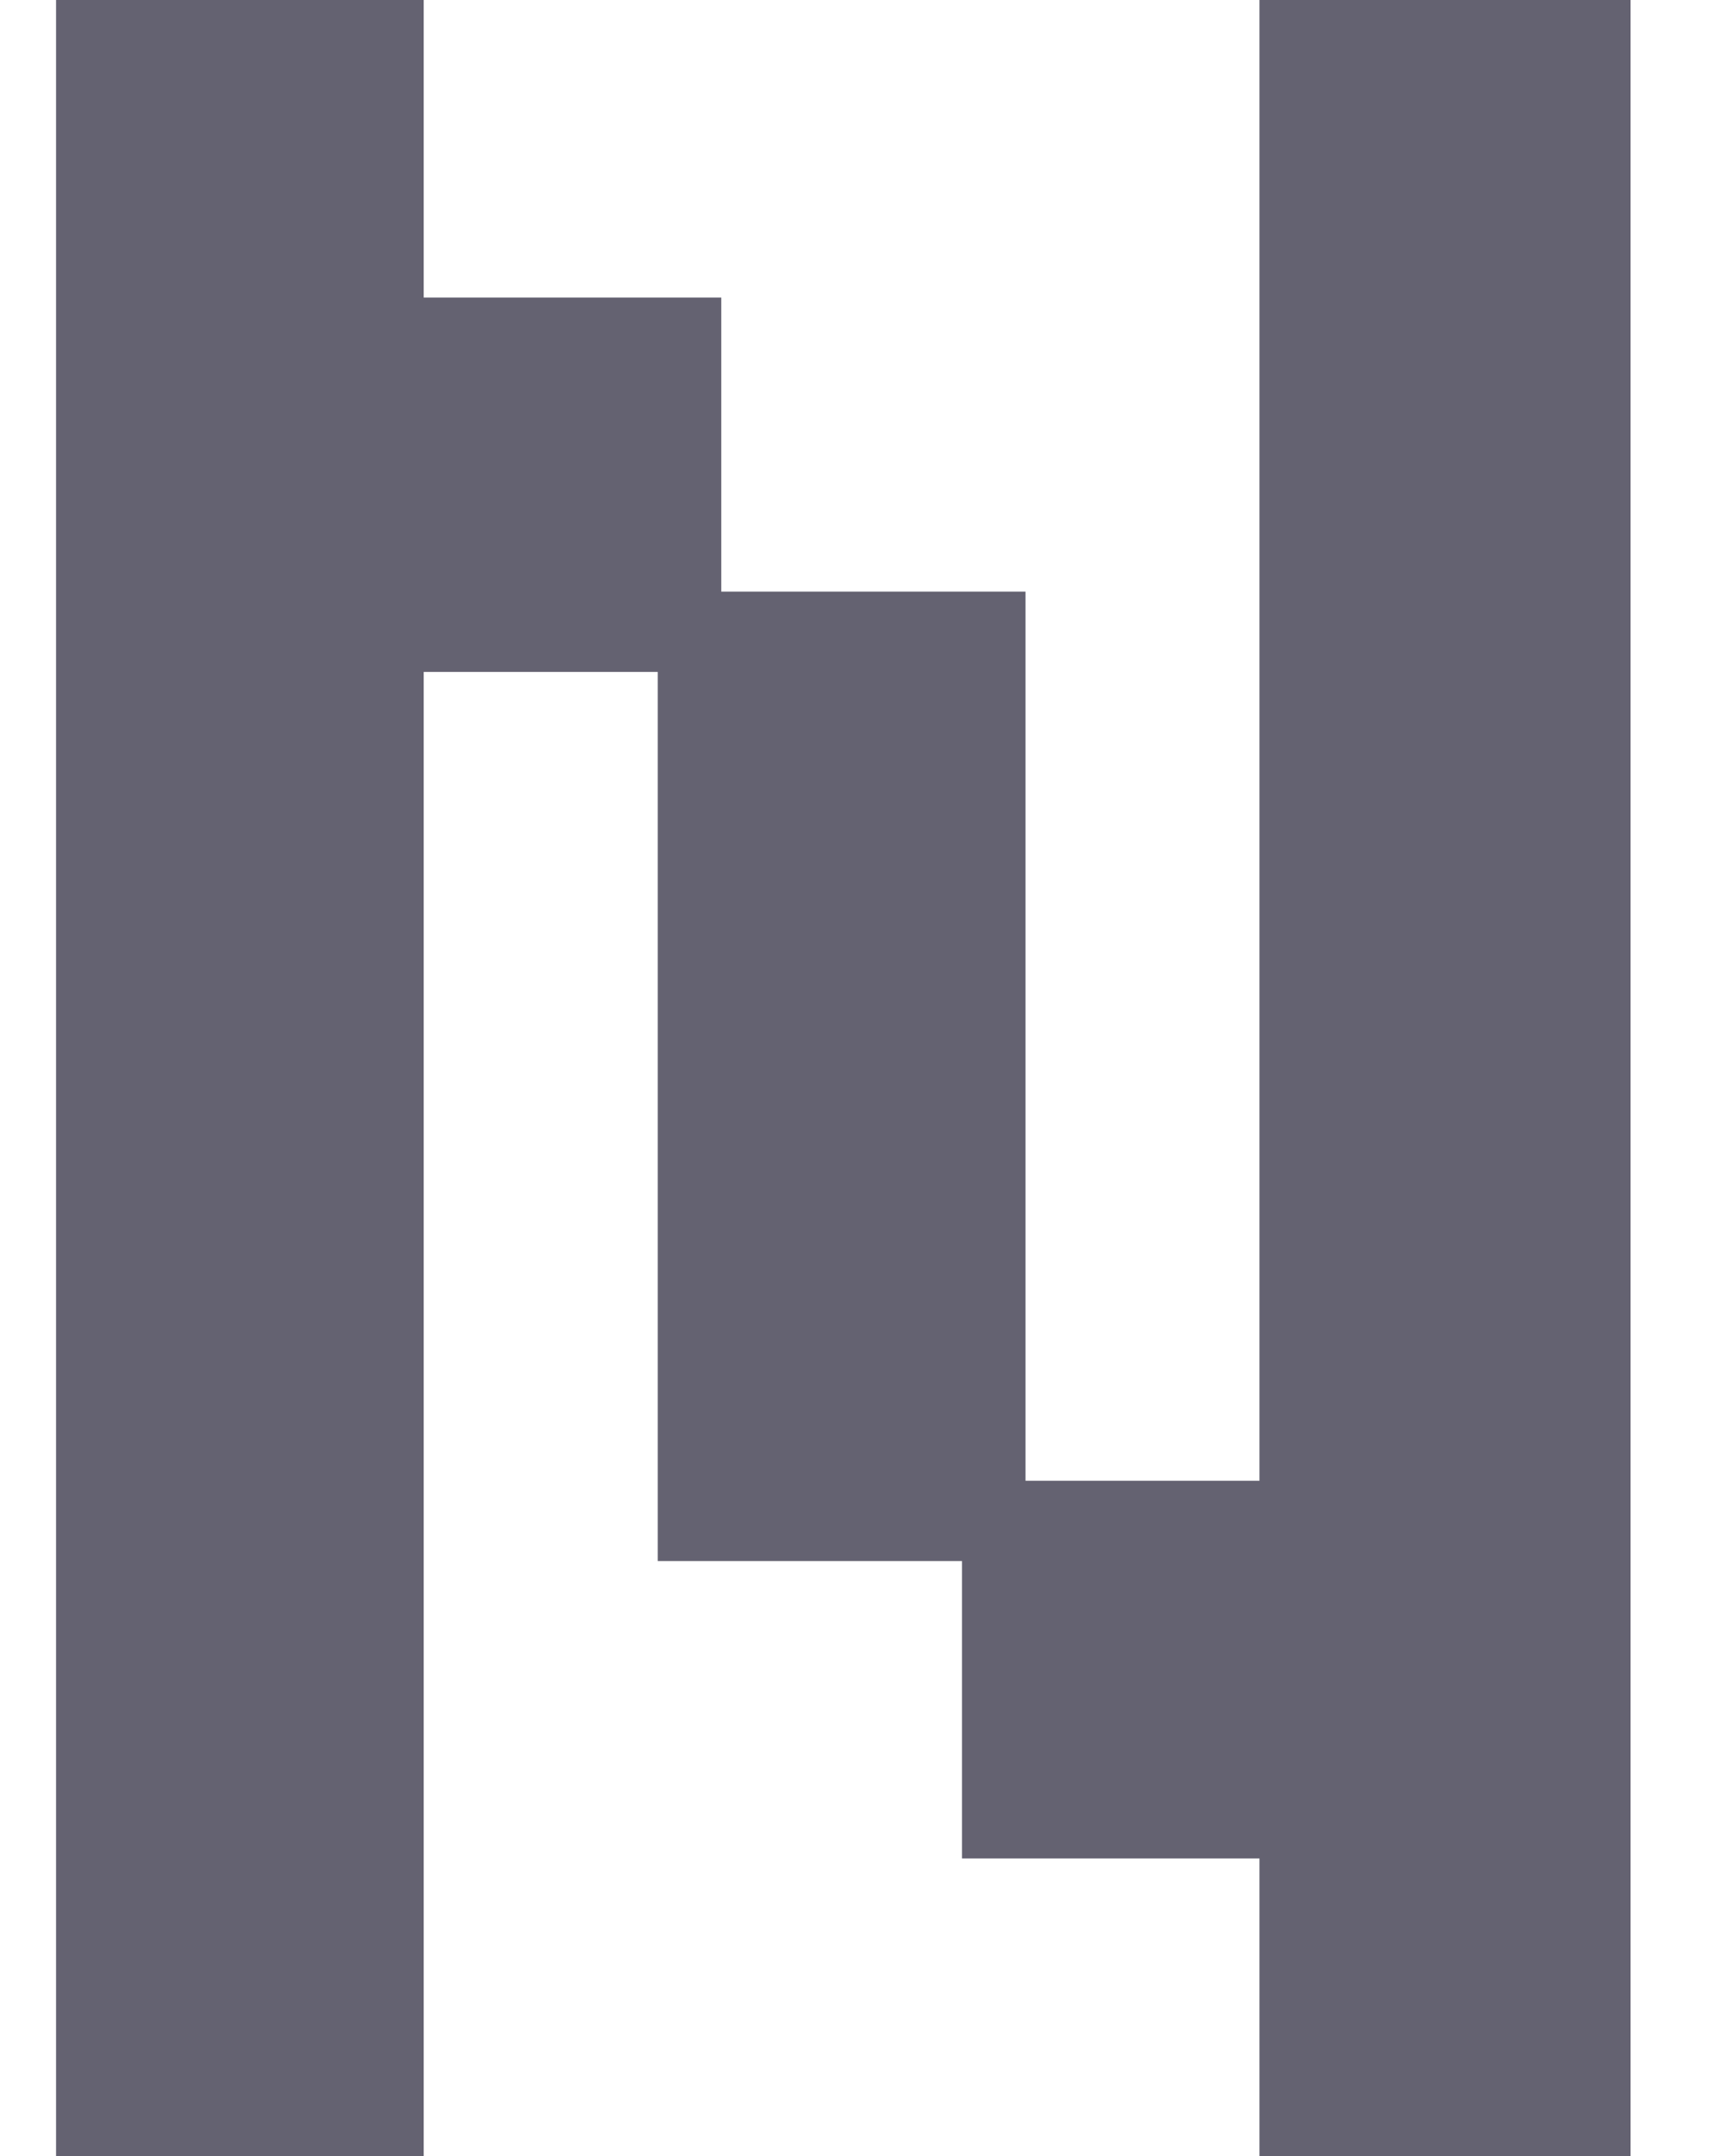
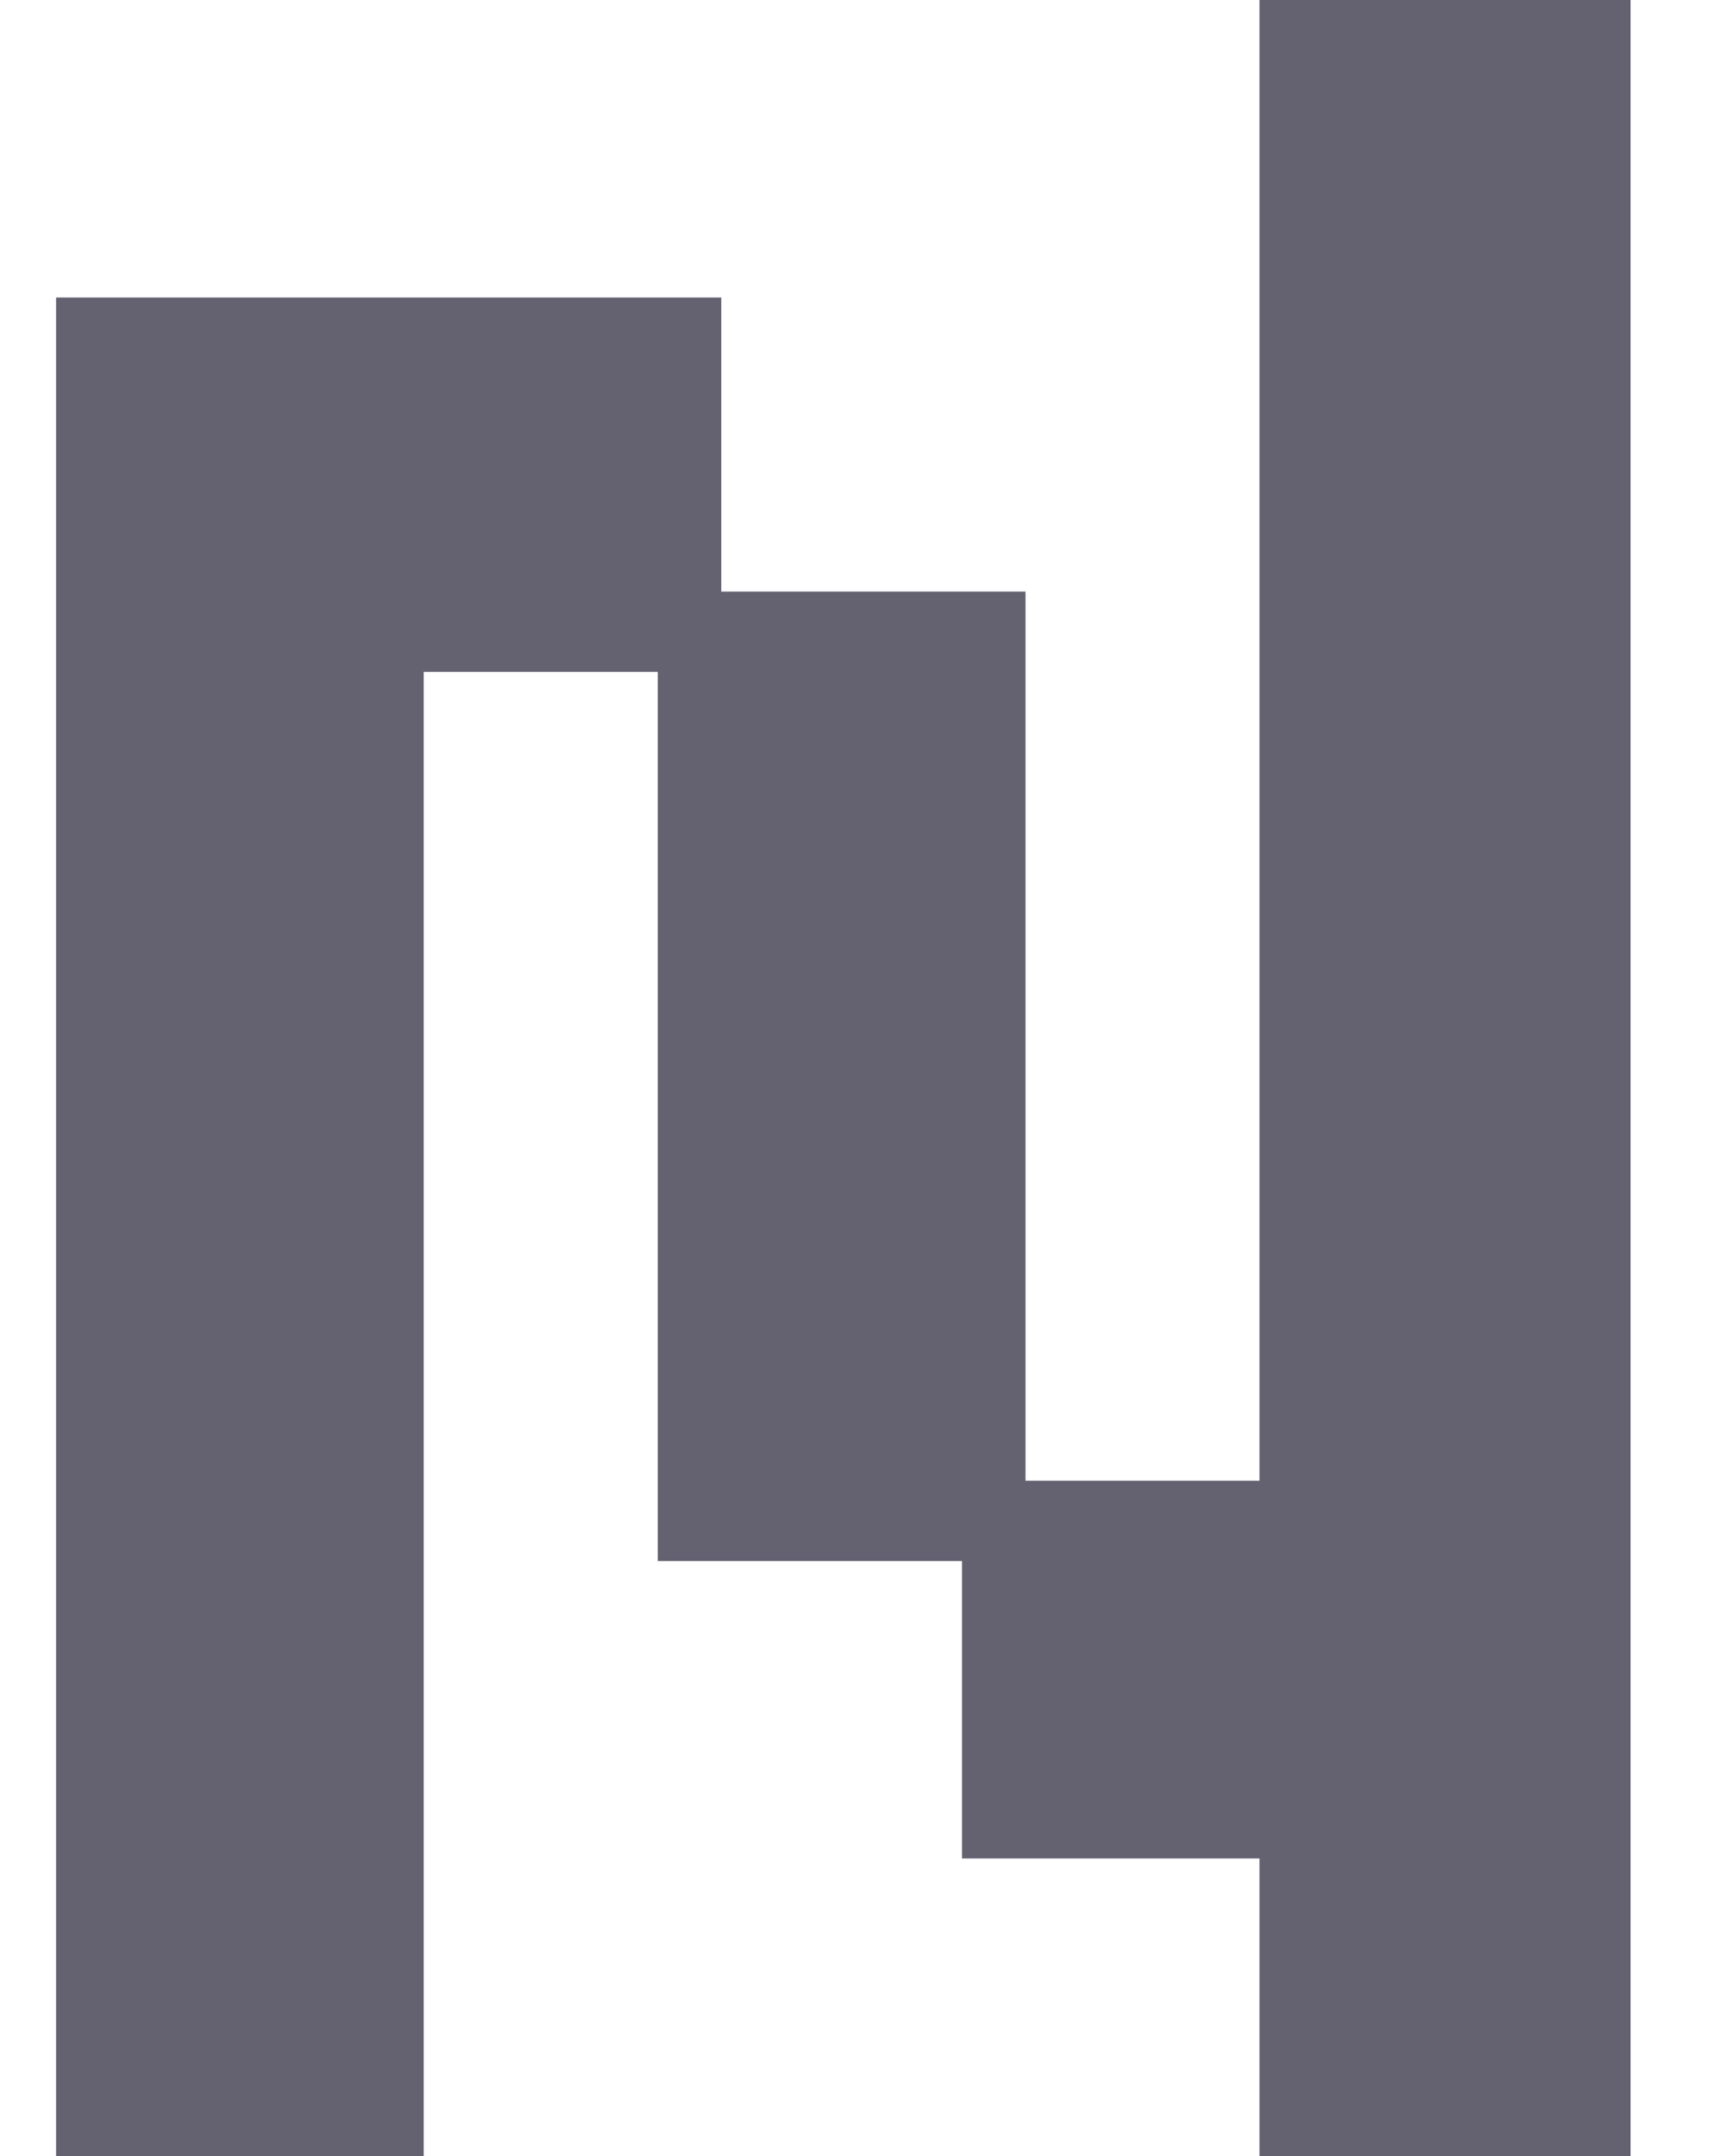
<svg xmlns="http://www.w3.org/2000/svg" width="16" height="20" viewBox="0 0 16 20" fill="none">
-   <path d="M0.52 20V0H3.93V2.76H6.69V5.488H9.512V13.736H11.682V0H15.124V20H11.682V17.24H8.923V14.481H6.101V6.233H3.93V20H0.52Z" fill="#646271" />
+   <path d="M0.52 20V0V2.76H6.69V5.488H9.512V13.736H11.682V0H15.124V20H11.682V17.24H8.923V14.481H6.101V6.233H3.93V20H0.52Z" fill="#646271" />
</svg>